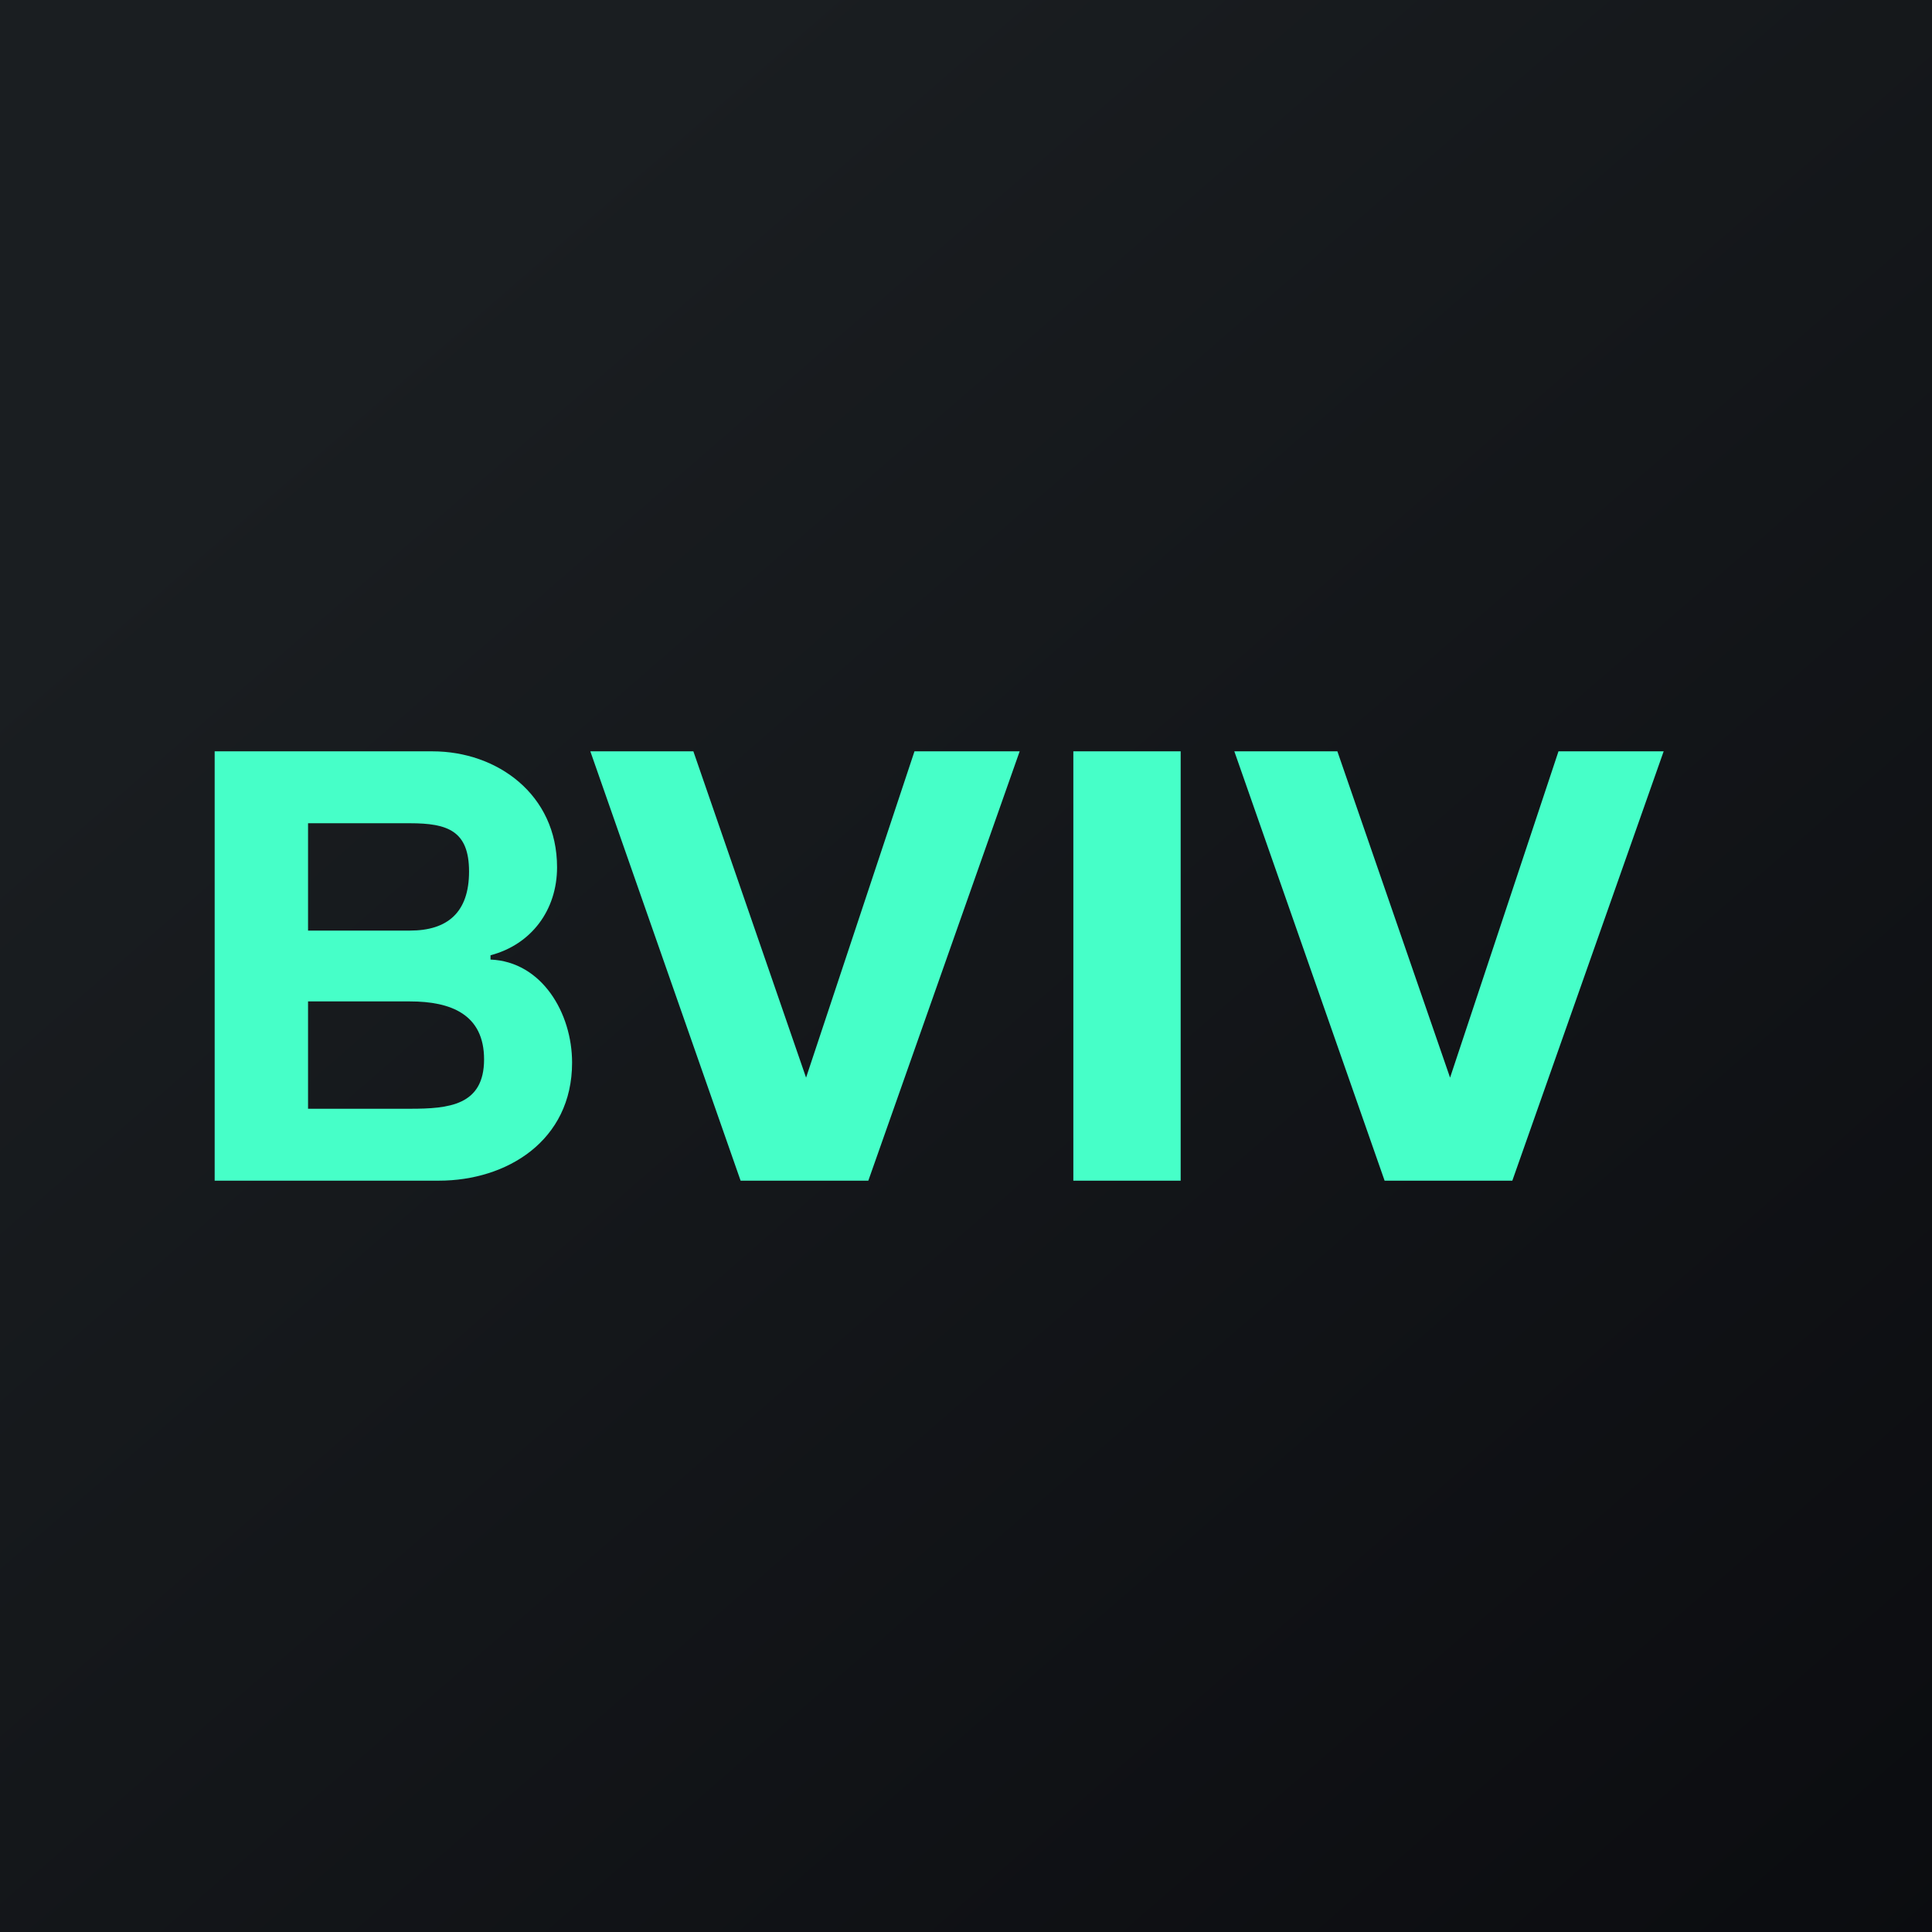
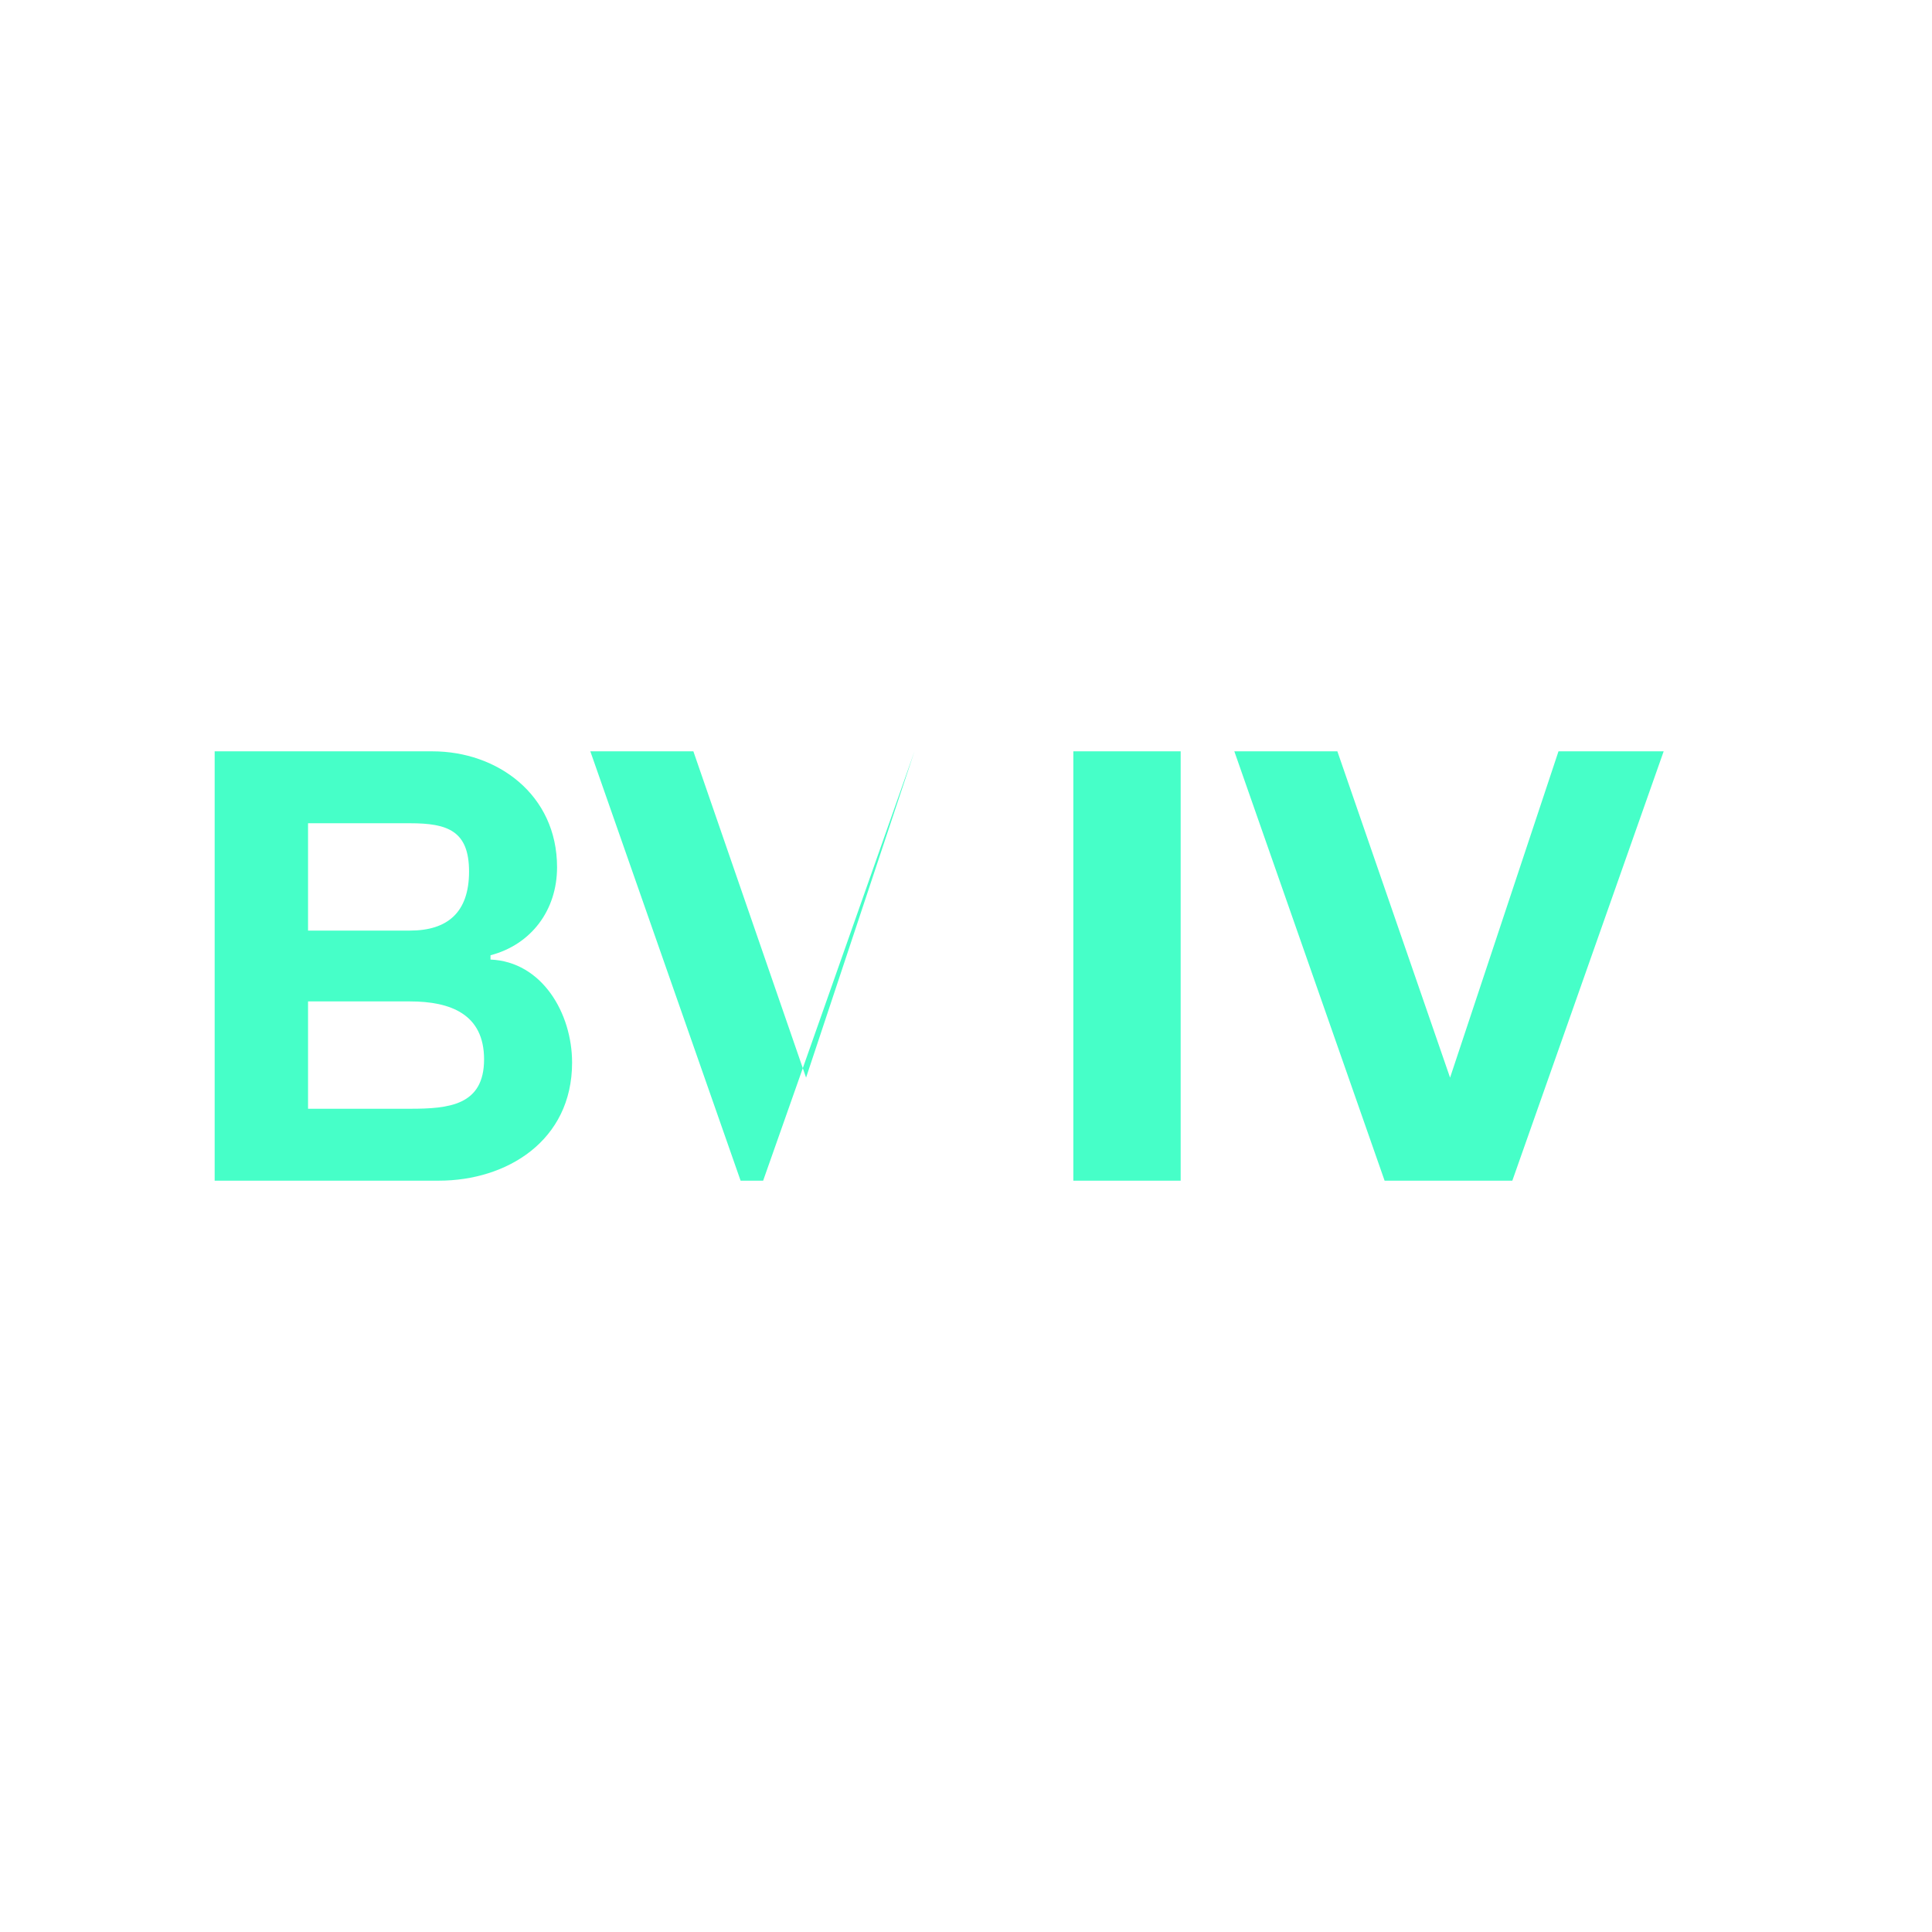
<svg xmlns="http://www.w3.org/2000/svg" width="18" height="18" viewBox="0 0 18 18">
-   <path fill="url(#a)" d="M0 0h18v18H0z" />
-   <path d="M2 11V7h2.03c.6 0 1.16.4 1.16 1.08 0 .4-.24.72-.62.82v.04c.48.02.76.5.76.96 0 .73-.61 1.1-1.24 1.1H2Zm.87-.67h.95c.36 0 .69-.03.69-.46 0-.42-.31-.54-.69-.54h-.95v1Zm0-1.66h.95c.35 0 .55-.17.55-.55s-.2-.45-.55-.45h-.95v1ZM6.9 11 5.5 7h.96l1.05 3.04L8.52 7h.98l-1.41 4H6.9ZM12.9 11l-1.4-4h.96l1.05 3.04L14.52 7h.98l-1.41 4H12.9ZM10 7h1v4h-1z" fill="#46FFC8" />
+   <path d="M2 11V7h2.03c.6 0 1.16.4 1.16 1.08 0 .4-.24.72-.62.82v.04c.48.02.76.5.76.96 0 .73-.61 1.1-1.24 1.1H2Zm.87-.67h.95c.36 0 .69-.03.69-.46 0-.42-.31-.54-.69-.54h-.95v1Zm0-1.66h.95c.35 0 .55-.17.55-.55s-.2-.45-.55-.45h-.95v1ZM6.9 11 5.5 7h.96l1.05 3.04L8.52 7l-1.41 4H6.9ZM12.9 11l-1.4-4h.96l1.05 3.04L14.52 7h.98l-1.41 4H12.9ZM10 7h1v4h-1z" fill="#46FFC8" />
  <defs>
    <linearGradient id="a" x1="3.35" y1="3.12" x2="21.9" y2="24.43" gradientUnits="userSpaceOnUse">
      <stop stop-color="#1A1E21" />
      <stop offset="1" stop-color="#06060A" />
    </linearGradient>
  </defs>
</svg>